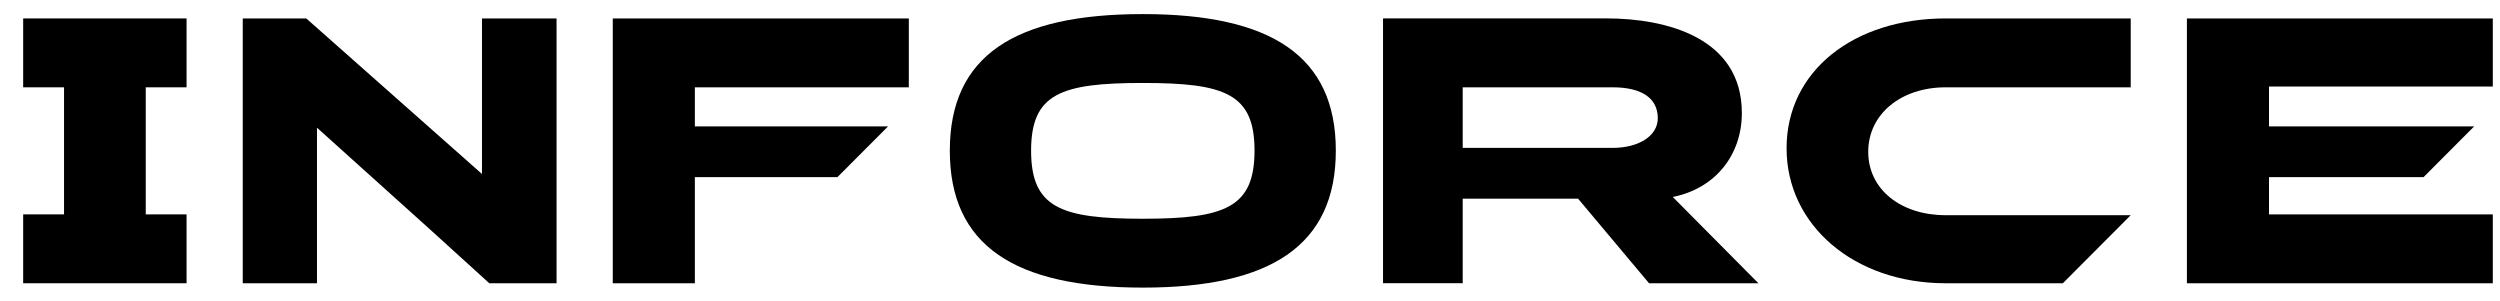
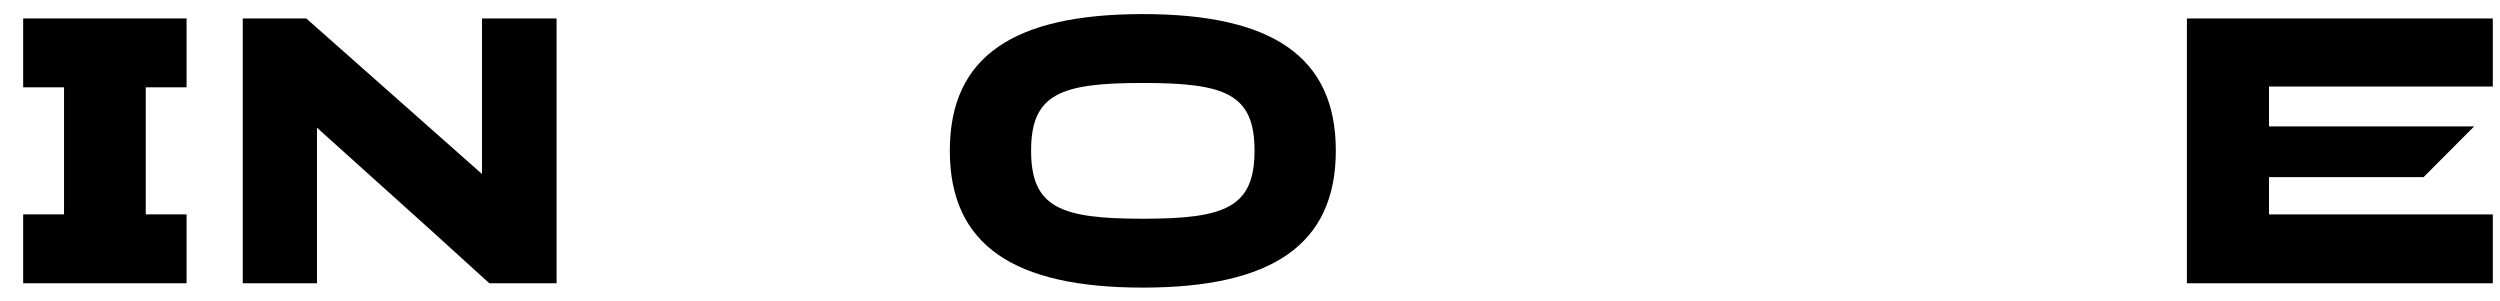
<svg xmlns="http://www.w3.org/2000/svg" width="216" height="26" viewBox="0 0 216 26" fill="none">
  <g clip-path="url(#clip0_93_261)">
    <path d="M196.042 9.848V7.474H208.219H215.378V1.593H208.219H188.948V24.473H208.219H210.808H215.378V18.523H208.219H196.042V16.712V15.501V15.305H209.395L213.768 10.919H196.042V10.858V9.848Z" fill="black" />
    <path d="M98.739 1.217C87.622 1.217 82.064 4.841 82.064 13.018C82.064 21.194 87.618 24.849 98.739 24.849C109.822 24.849 115.415 21.19 115.415 13.013C115.415 4.837 109.822 1.217 98.739 1.217ZM98.739 18.899C91.646 18.899 89.087 17.941 89.087 13.018C89.087 8.095 91.646 7.168 98.739 7.168C105.833 7.168 108.392 8.09 108.392 13.018C108.387 17.941 105.833 18.899 98.739 18.899Z" fill="black" />
    <path d="M41.643 15.033L26.462 1.593H24.566H23.049H20.974V5.493V7.128V24.473H27.387V11.033L37.37 20.018L42.275 24.473H42.541H43.792H44.058H45.985H48.087V20.538V18.483V1.593H41.643V15.033Z" fill="black" />
-     <path d="M150.496 9.765C150.496 3.232 143.948 1.588 138.764 1.588H126.378H119.494V12.773V16.498V24.469H126.378V17.163H136.344L142.478 24.473H151.926L144.527 17.018C148.277 16.266 150.496 13.324 150.496 9.765ZM139.344 12.777H126.378V7.544H139.344C141.763 7.544 143.233 8.431 143.233 10.211C143.233 11.785 141.524 12.777 139.344 12.777Z" fill="black" />
-     <path d="M168.101 1.593C160.19 1.593 154.36 6.109 154.36 12.812C154.36 19.45 160.193 24.473 168.101 24.473H178.23L184.094 18.593H168.098C164.244 18.593 161.415 16.371 161.415 13.118C161.415 9.835 164.278 7.544 168.098 7.544H184.094V1.593H168.101Z" fill="black" />
    <path d="M12.592 1.593H5.533H2.002V7.544H5.533V18.523H2.002V24.473H5.533H12.592H16.119V18.523H12.592V7.544H16.119V1.593H12.592Z" fill="black" />
-     <path d="M78.522 7.544V1.593H52.943V24.473H60.036V15.305H60.058H63.202H72.353L76.73 10.919H63.202H60.036V7.544H63.202H78.522Z" fill="black" />
  </g>
  <defs>
    <clipPath id="clip0_93_261">
      <rect width="215" height="25" fill="white" transform="translate(0.912 0.533)" />
    </clipPath>
  </defs>
</svg>